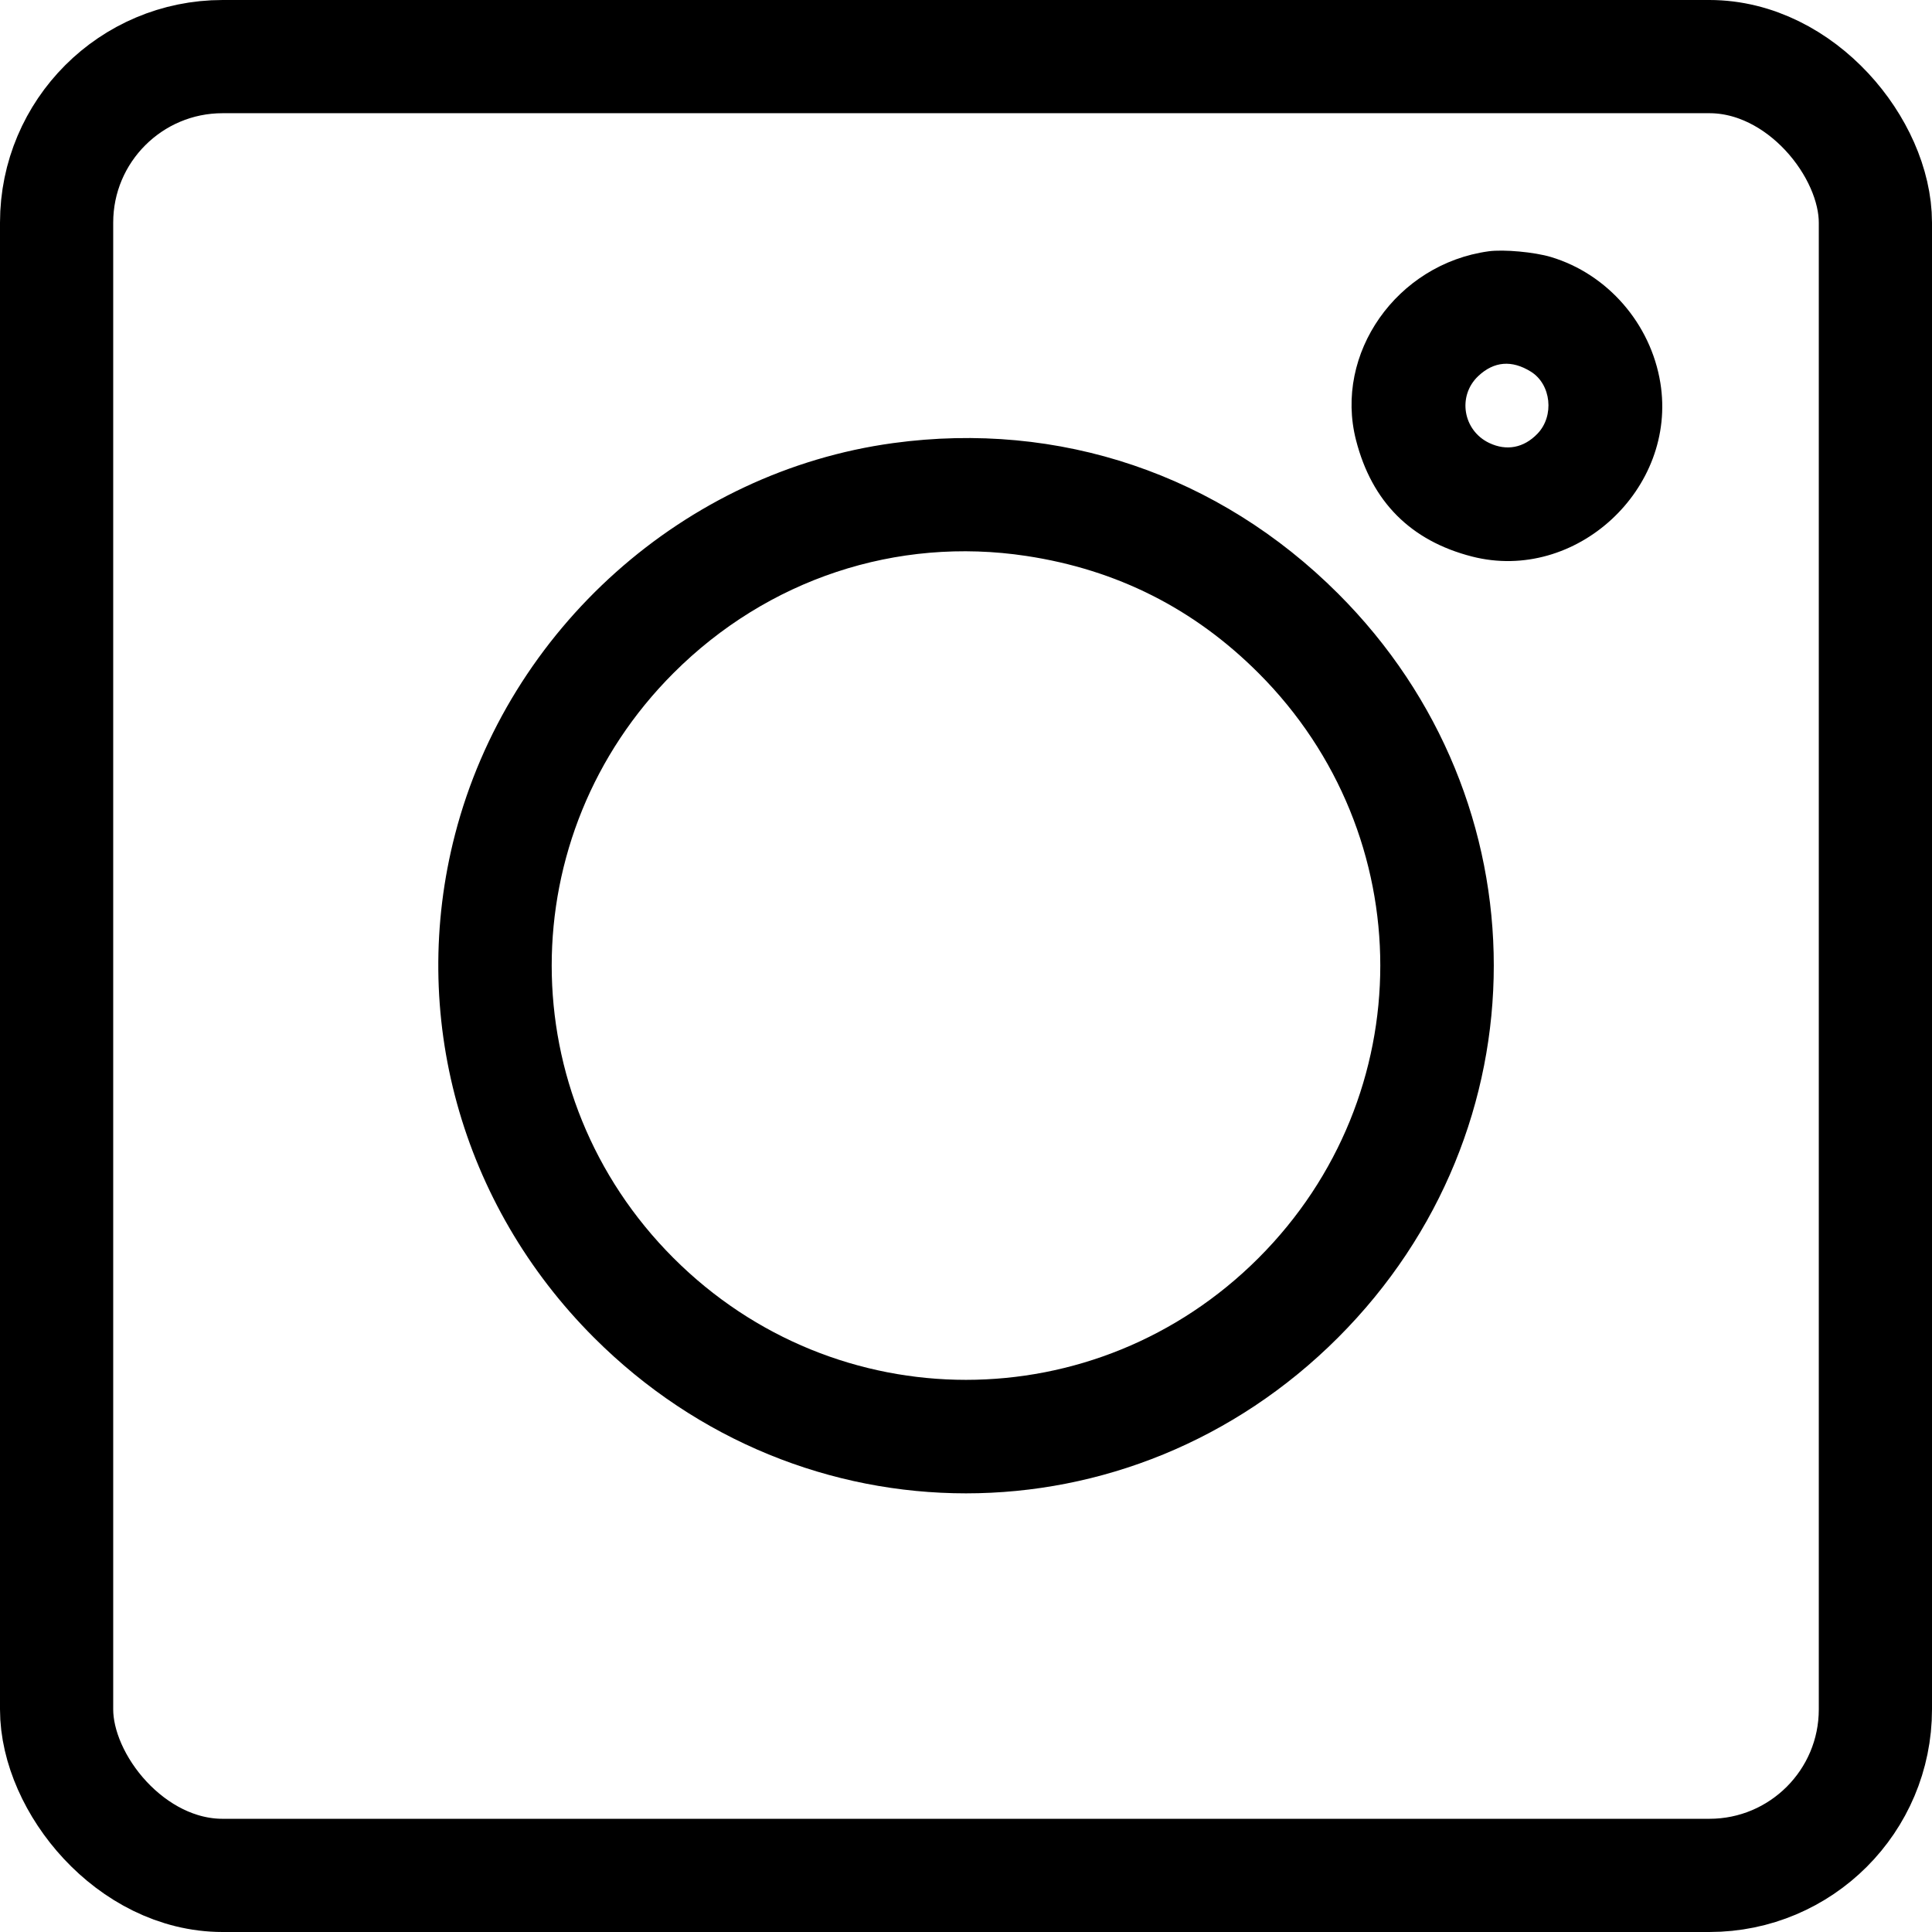
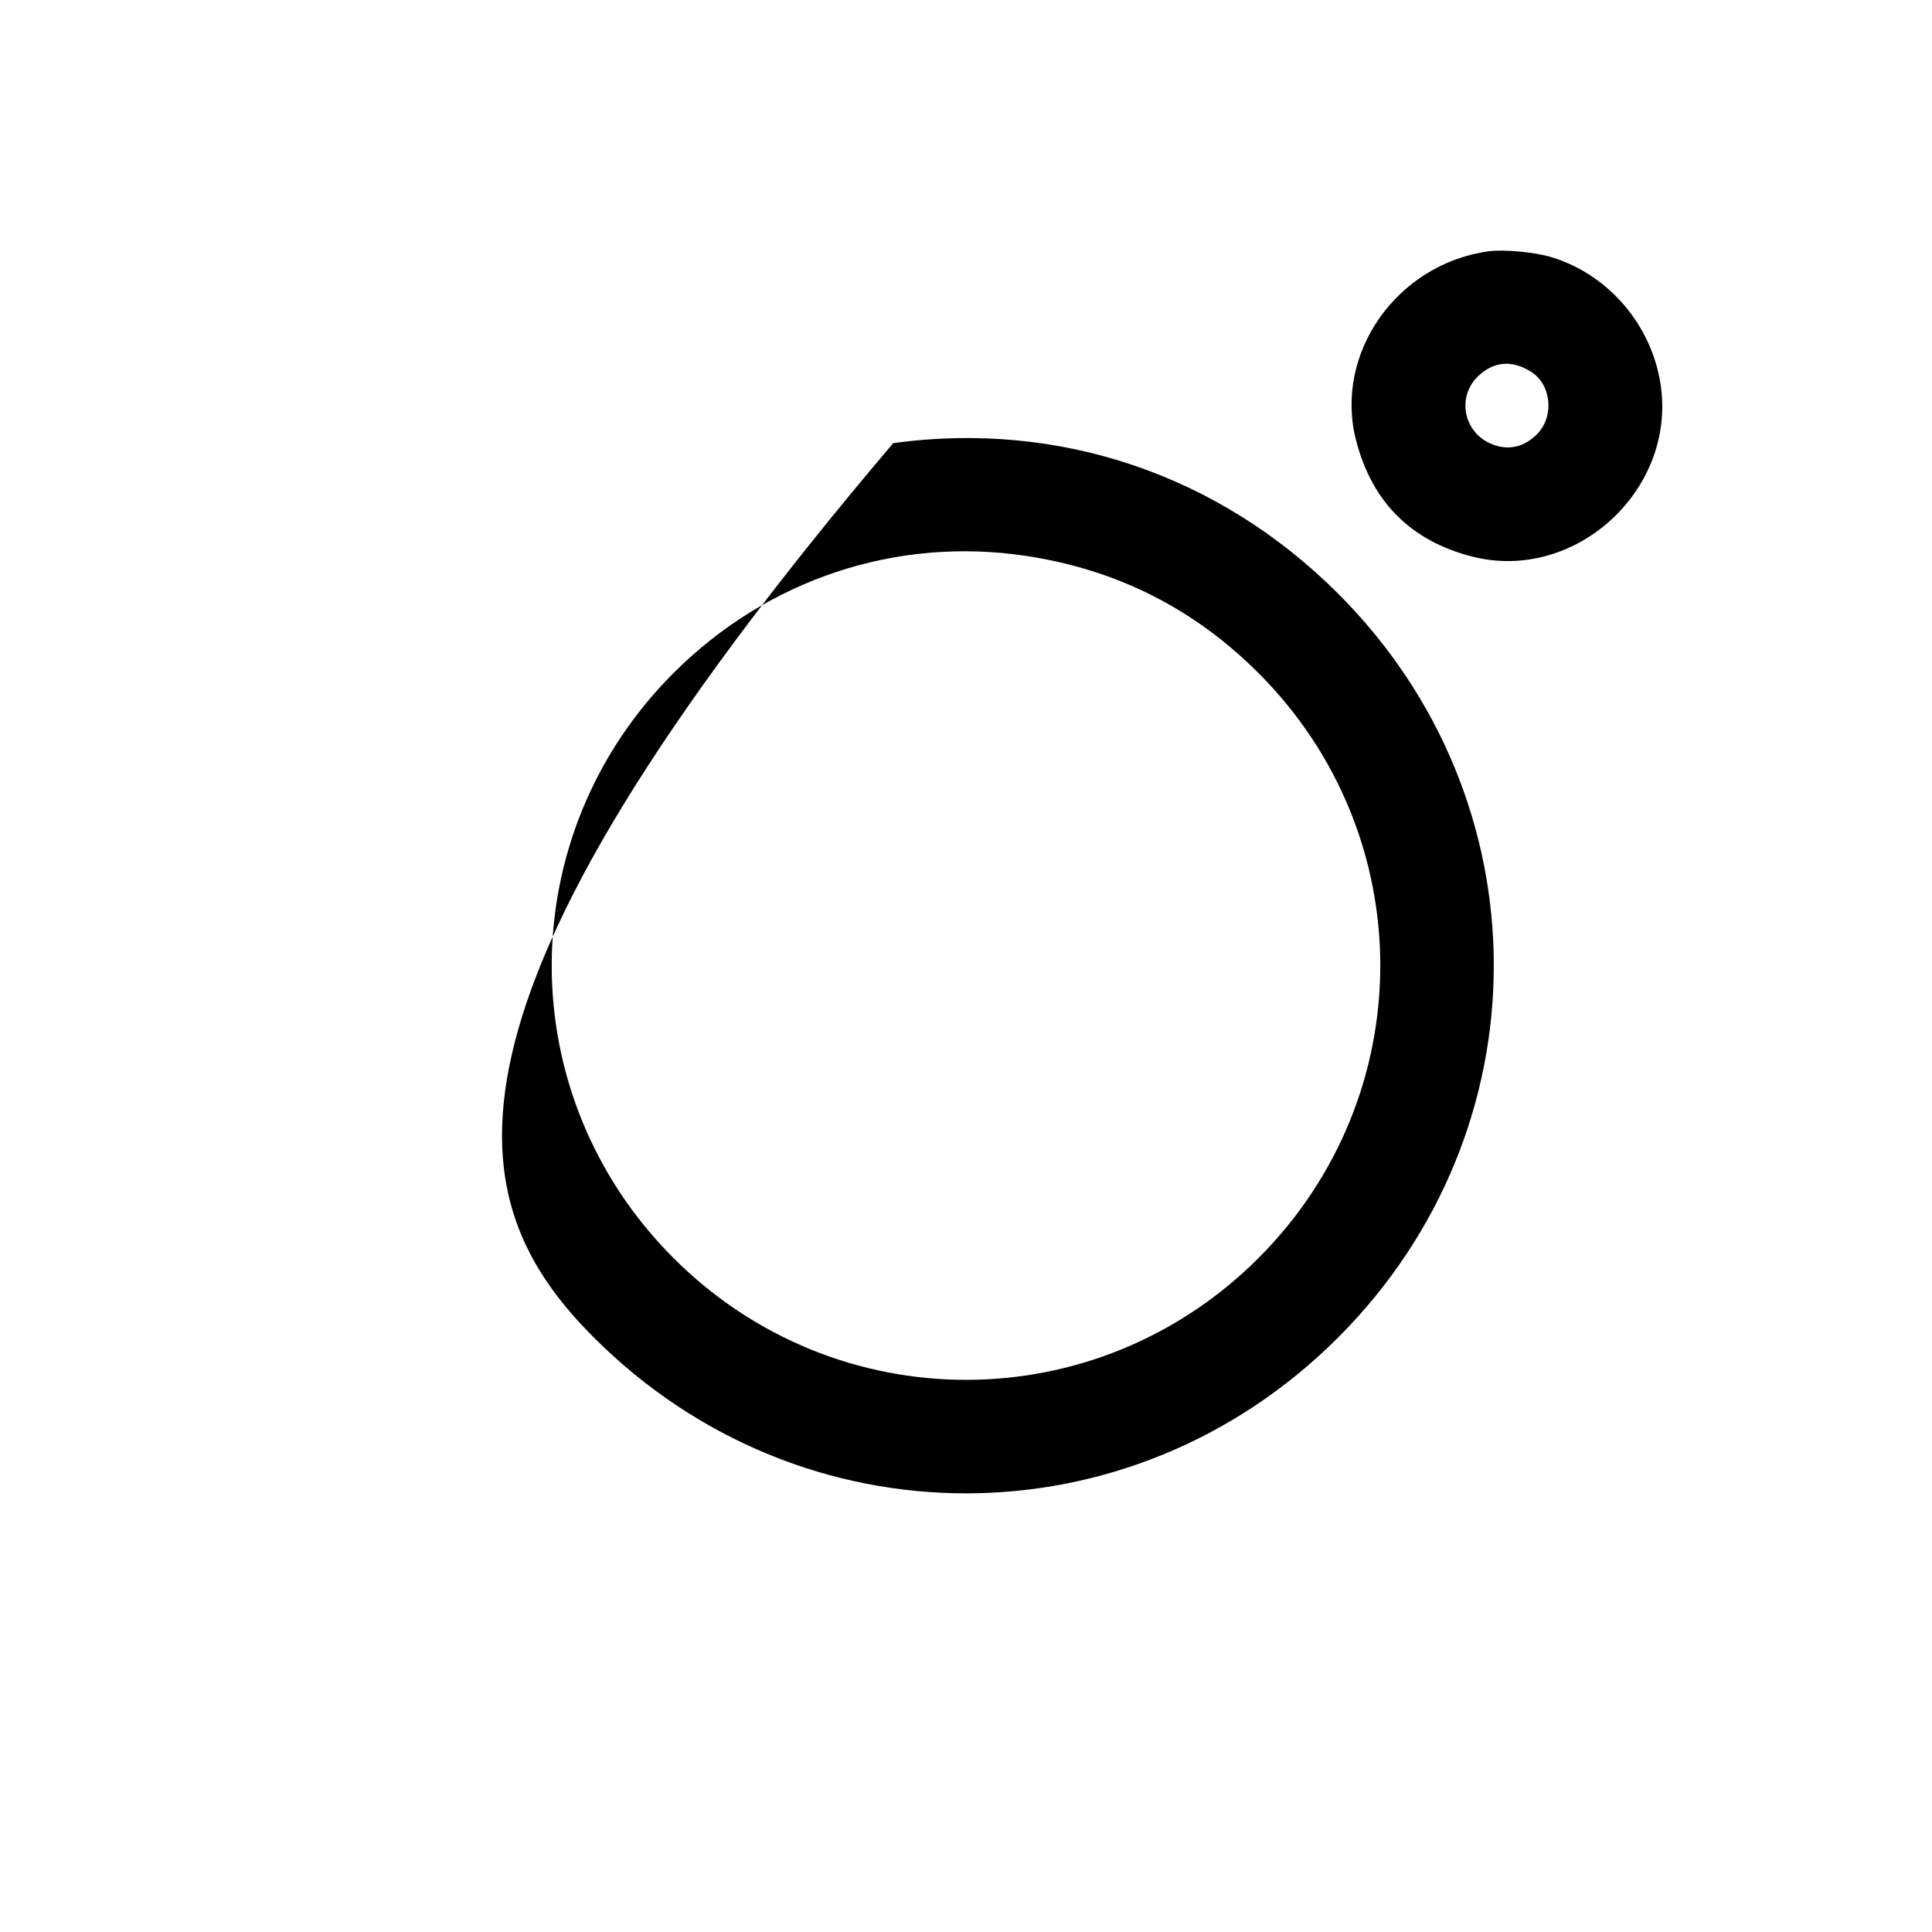
<svg xmlns="http://www.w3.org/2000/svg" width="512" height="512" viewBox="0 0 512 512" fill="none">
-   <rect x="15" y="15" width="482" height="482" rx="44" stroke="black" stroke-width="30" />
-   <path fill-rule="evenodd" clip-rule="evenodd" d="M394.499 66.597C370.147 69.954 353.478 93.686 359.357 116.632C363.543 132.974 373.858 143.325 390.102 147.487C417.565 154.523 444.59 129.59 440.009 101.444C437.458 85.767 426.006 72.606 410.999 68.105C406.636 66.797 398.465 66.05 394.499 66.597ZM405.714 98.501C411.083 101.849 411.972 110.213 407.46 114.922C403.844 118.697 399.276 119.582 394.673 117.398C387.681 114.08 386.177 104.913 391.761 99.654C395.918 95.741 400.658 95.349 405.714 98.501ZM236.727 117.42C181.406 124.96 134.738 166.609 120.608 221.051C108.206 268.831 122.085 319.158 157.404 354.477C212.439 409.512 299.559 409.512 354.594 354.477C409.627 299.444 409.627 212.277 354.594 157.298C323.007 125.742 280.696 111.427 236.727 117.42ZM271.999 147.334C295.992 150.972 316.427 161.281 333.513 178.368C376.551 221.406 376.551 290.358 333.513 333.396C290.475 376.434 221.523 376.434 178.485 333.396C135.447 290.358 135.447 221.406 178.485 178.368C203.37 153.482 237.609 142.12 271.999 147.334Z" fill="black" />
+   <path fill-rule="evenodd" clip-rule="evenodd" d="M394.499 66.597C370.147 69.954 353.478 93.686 359.357 116.632C363.543 132.974 373.858 143.325 390.102 147.487C417.565 154.523 444.59 129.59 440.009 101.444C437.458 85.767 426.006 72.606 410.999 68.105C406.636 66.797 398.465 66.05 394.499 66.597ZM405.714 98.501C411.083 101.849 411.972 110.213 407.46 114.922C403.844 118.697 399.276 119.582 394.673 117.398C387.681 114.08 386.177 104.913 391.761 99.654C395.918 95.741 400.658 95.349 405.714 98.501ZM236.727 117.42C108.206 268.831 122.085 319.158 157.404 354.477C212.439 409.512 299.559 409.512 354.594 354.477C409.627 299.444 409.627 212.277 354.594 157.298C323.007 125.742 280.696 111.427 236.727 117.42ZM271.999 147.334C295.992 150.972 316.427 161.281 333.513 178.368C376.551 221.406 376.551 290.358 333.513 333.396C290.475 376.434 221.523 376.434 178.485 333.396C135.447 290.358 135.447 221.406 178.485 178.368C203.37 153.482 237.609 142.12 271.999 147.334Z" fill="black" />
</svg>